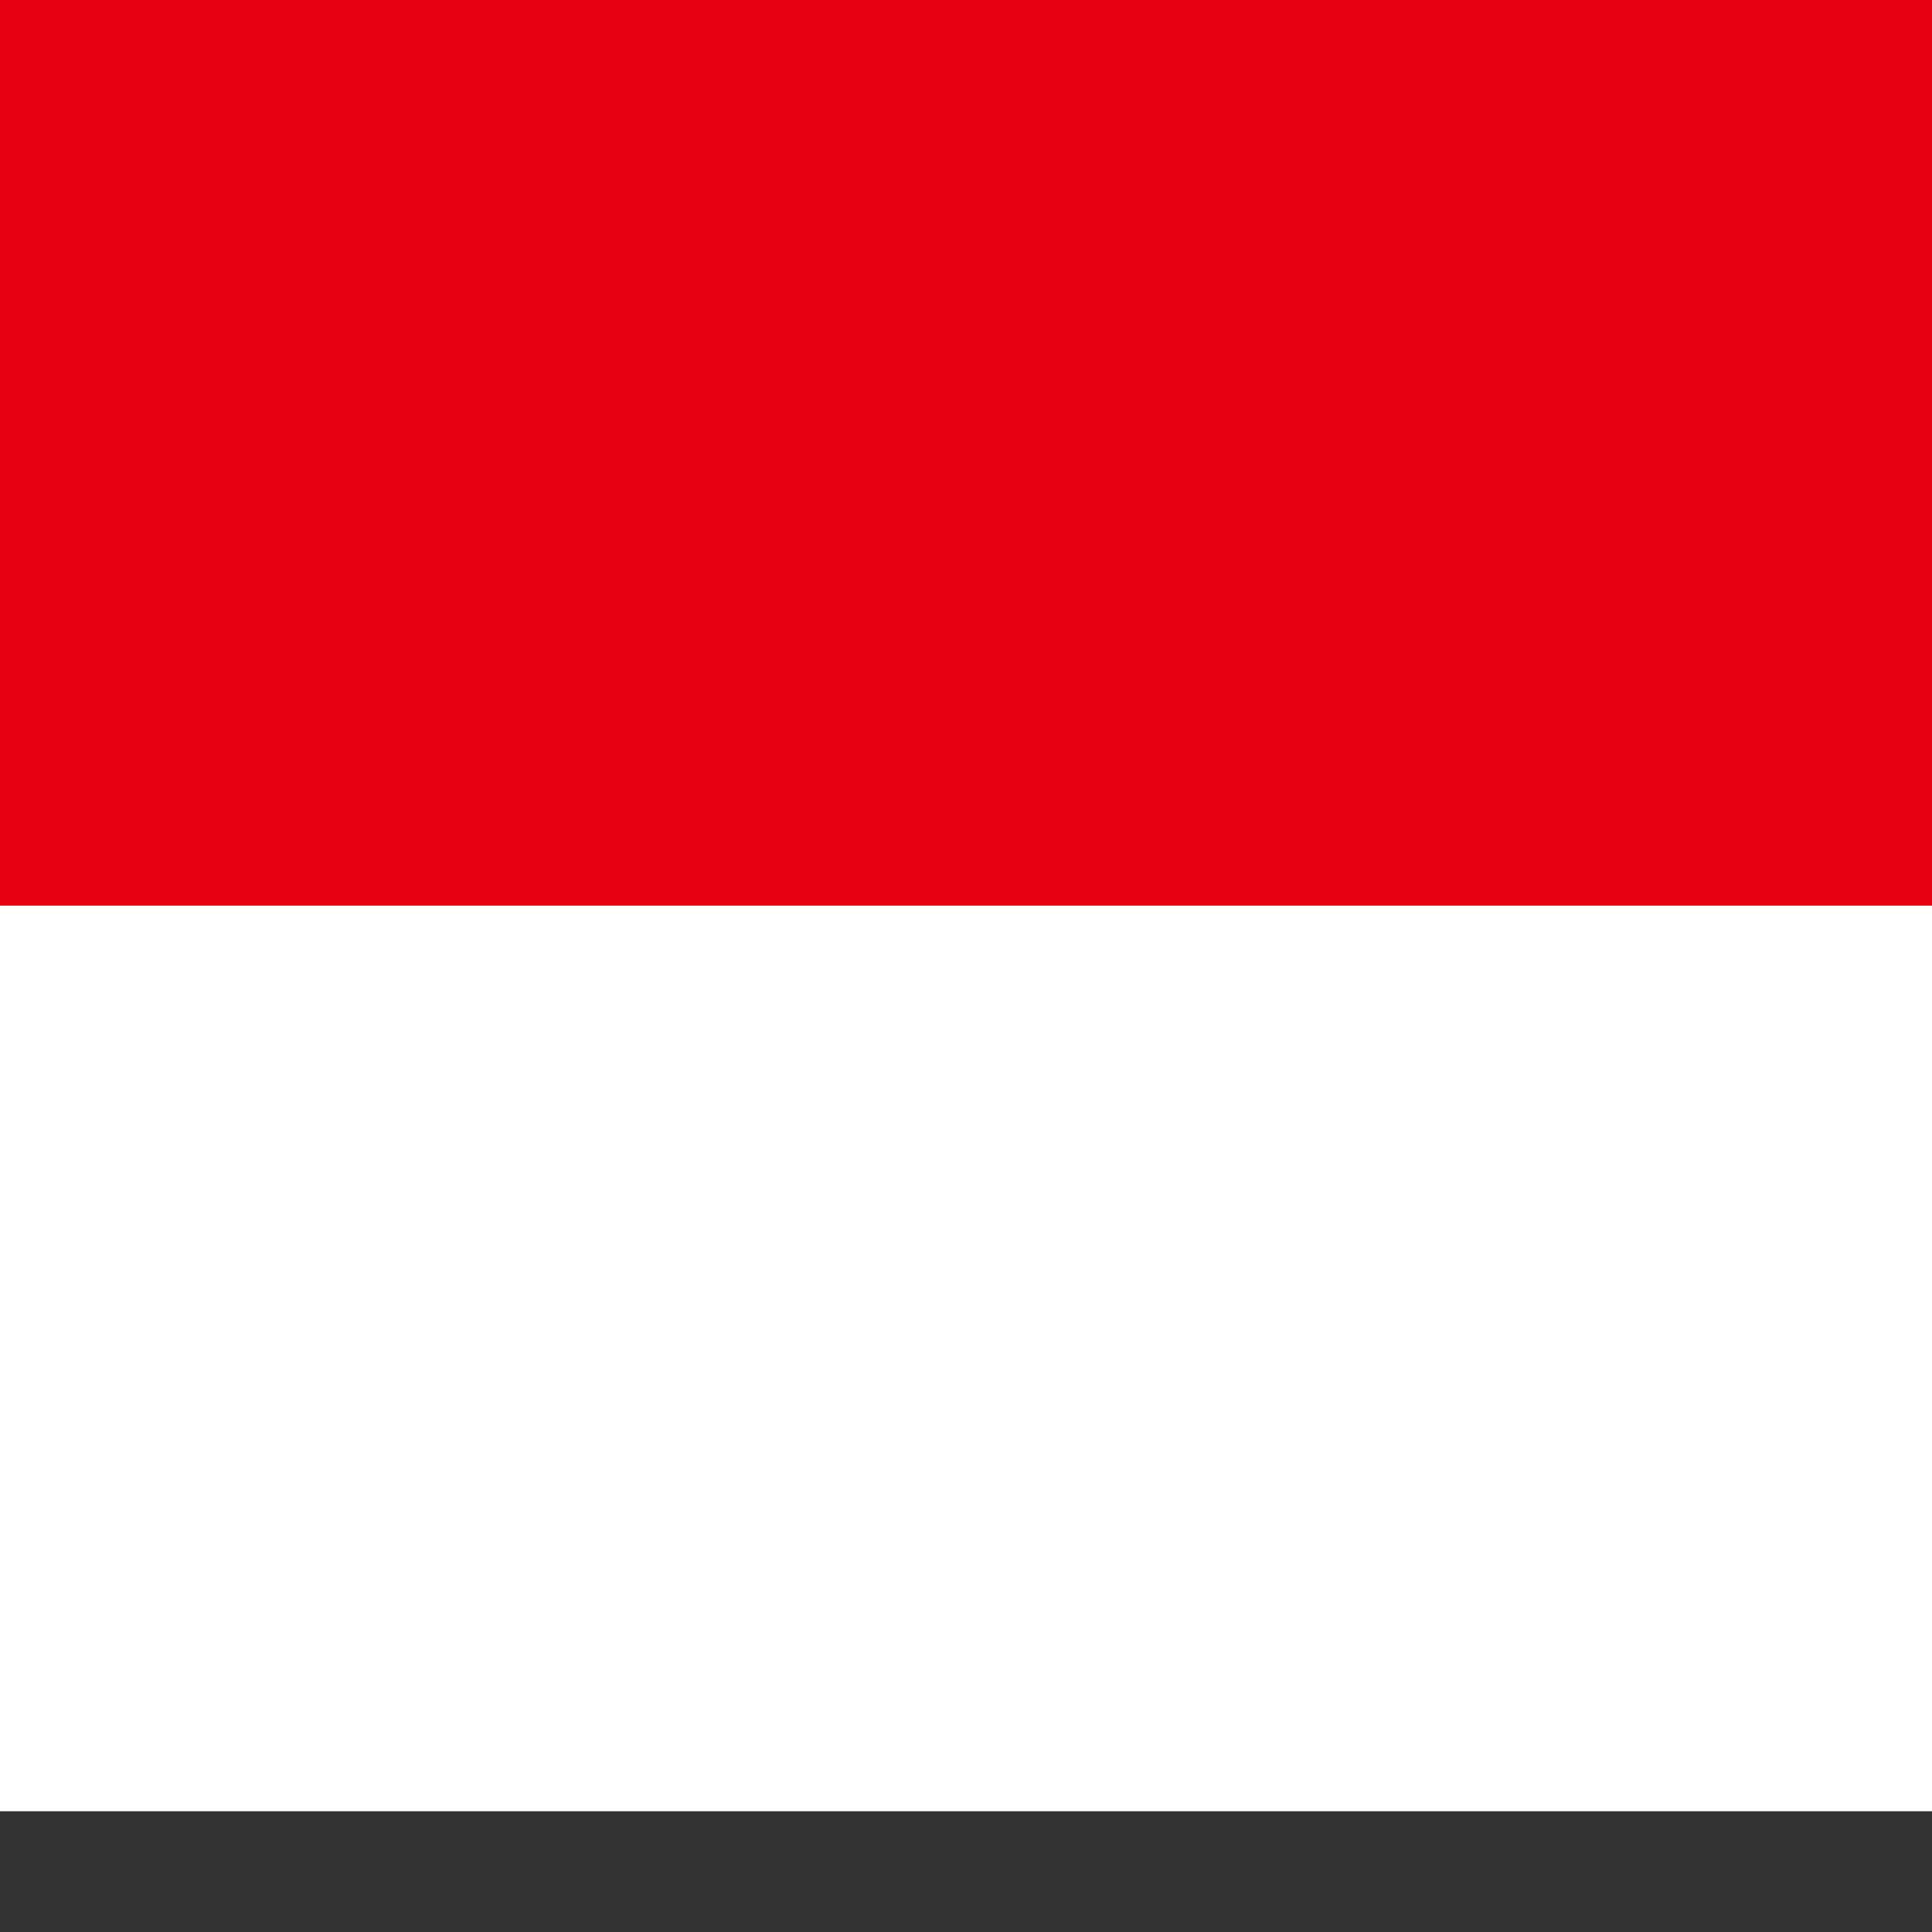
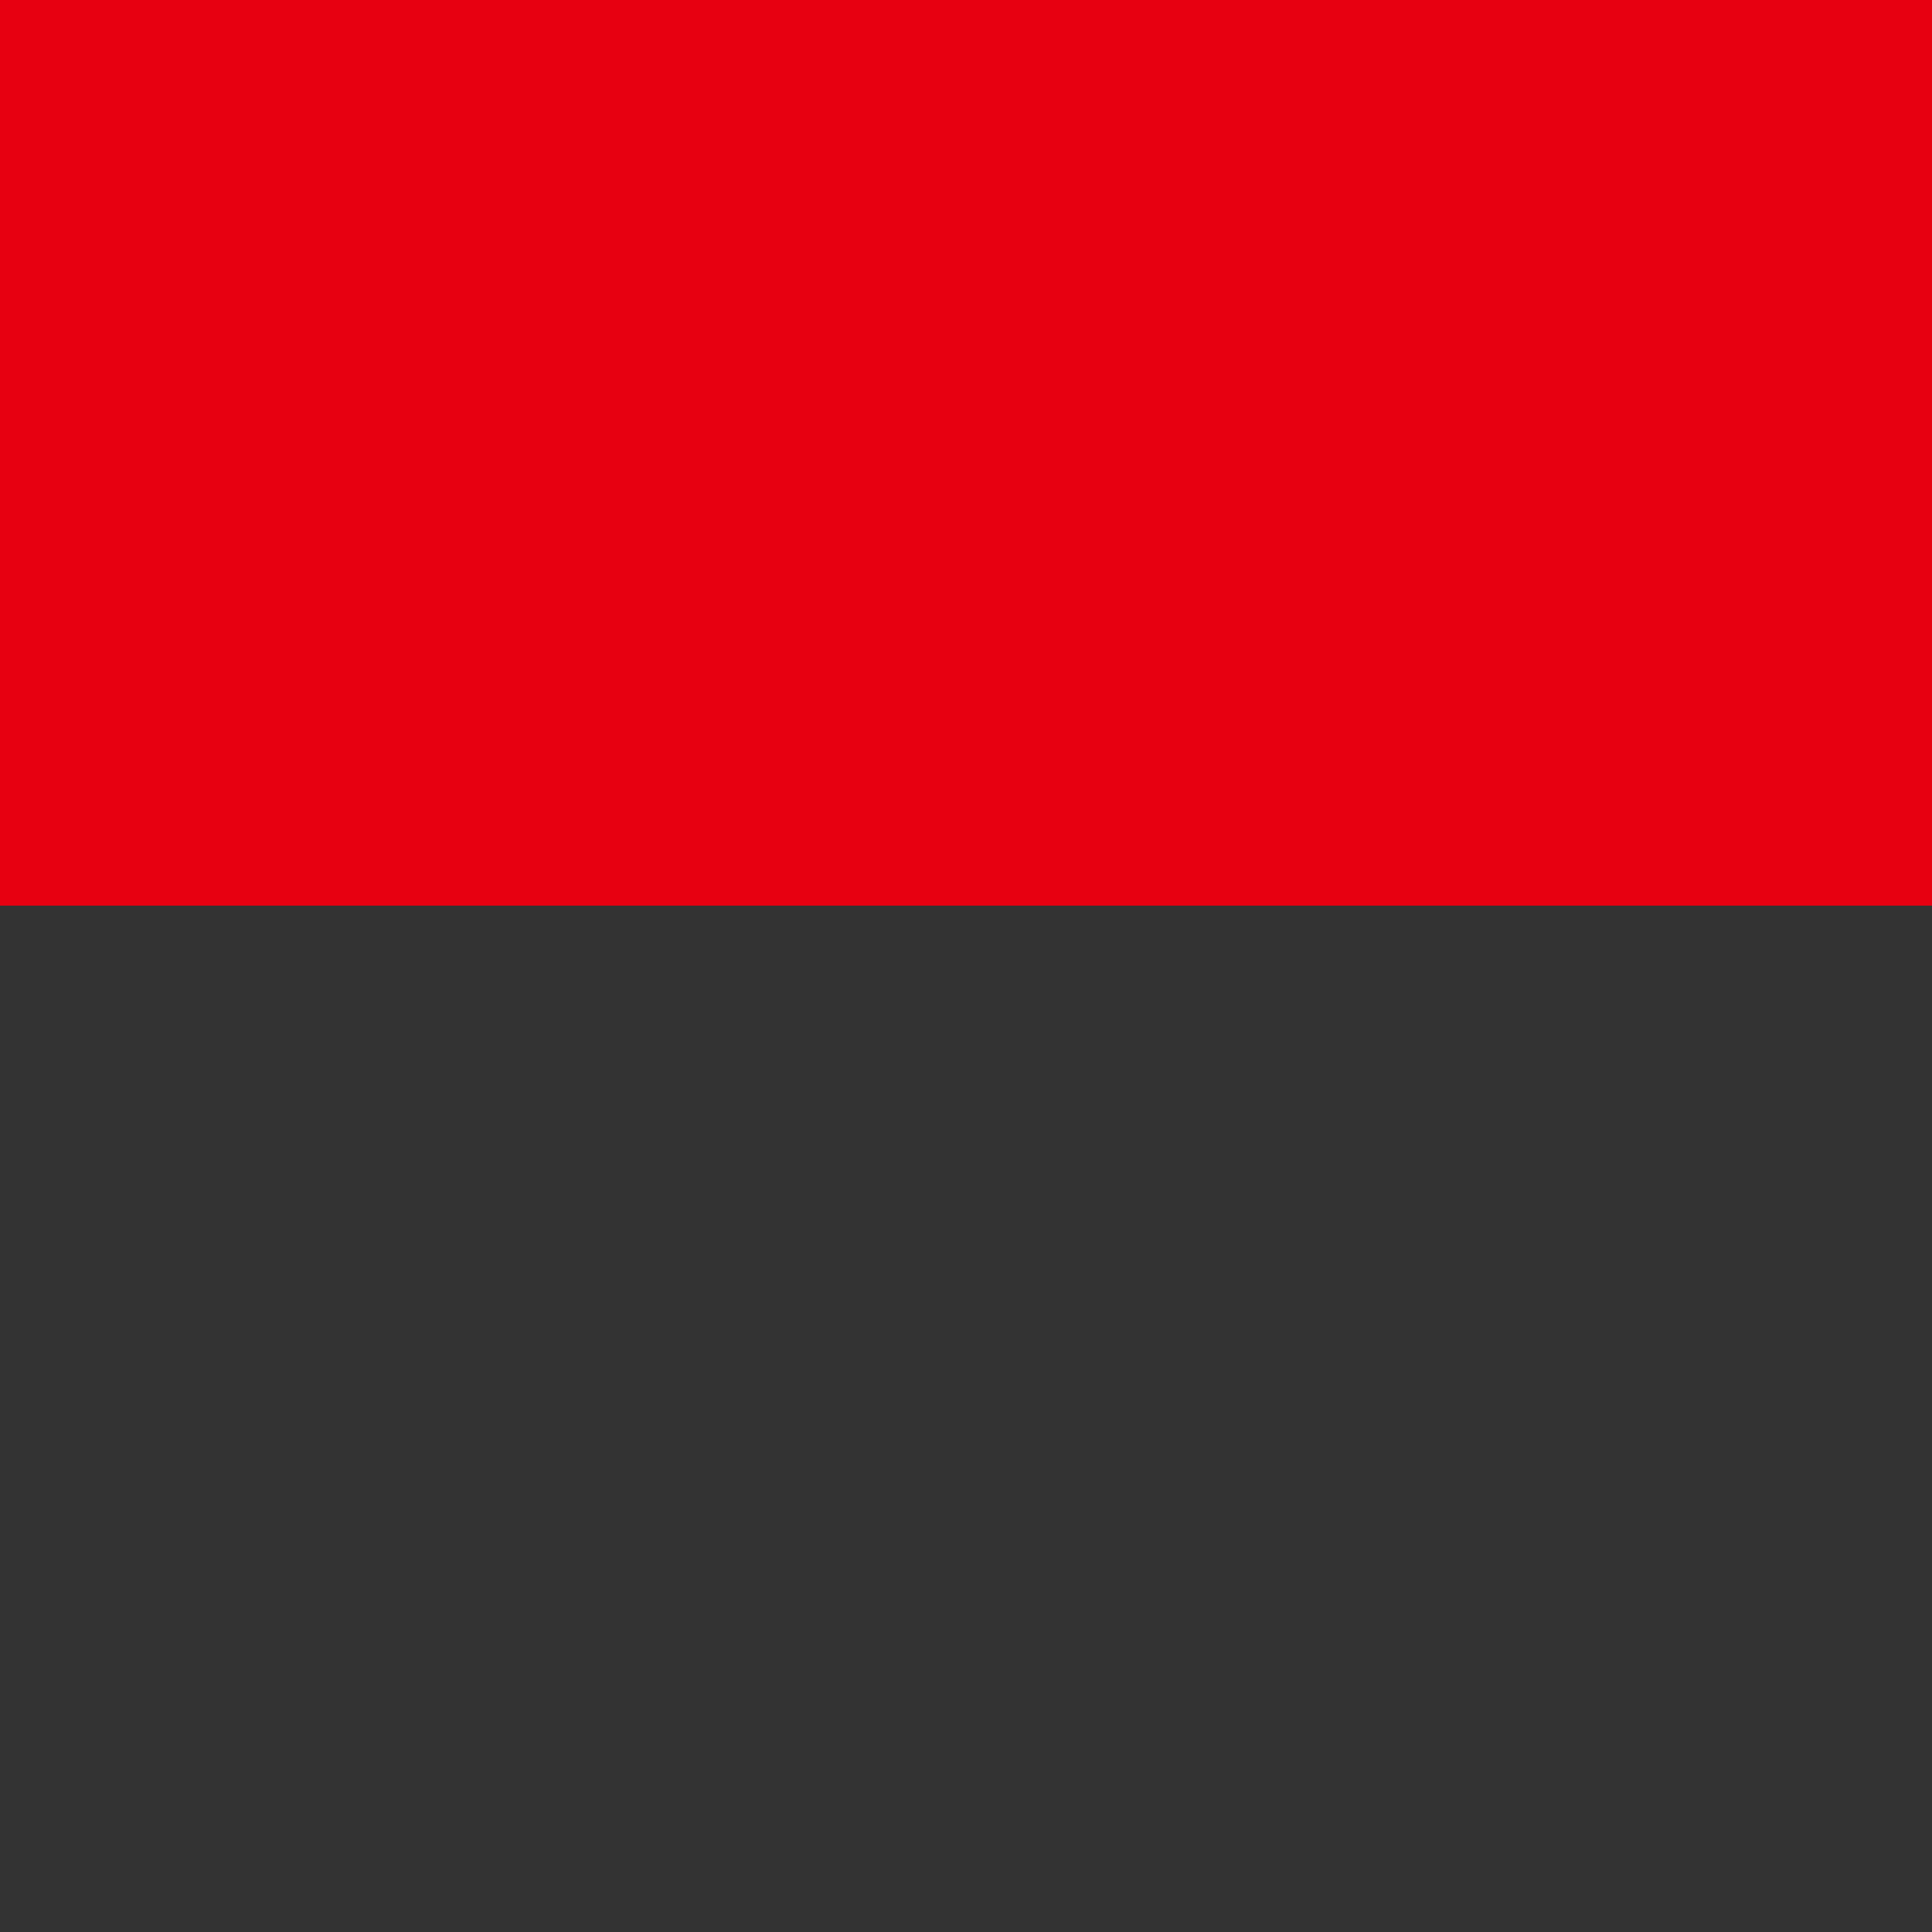
<svg xmlns="http://www.w3.org/2000/svg" id="flag-icons-id" viewBox="0 0 512 512">
  <rect x="0" y="0" width="512" height="512" fill="#333333" stroke="none" />
  <path fill="#e70011" d="M0 0h640v240H0Z" />
-   <path fill="#fff" d="M0 240h640v240H0Z" />
</svg>